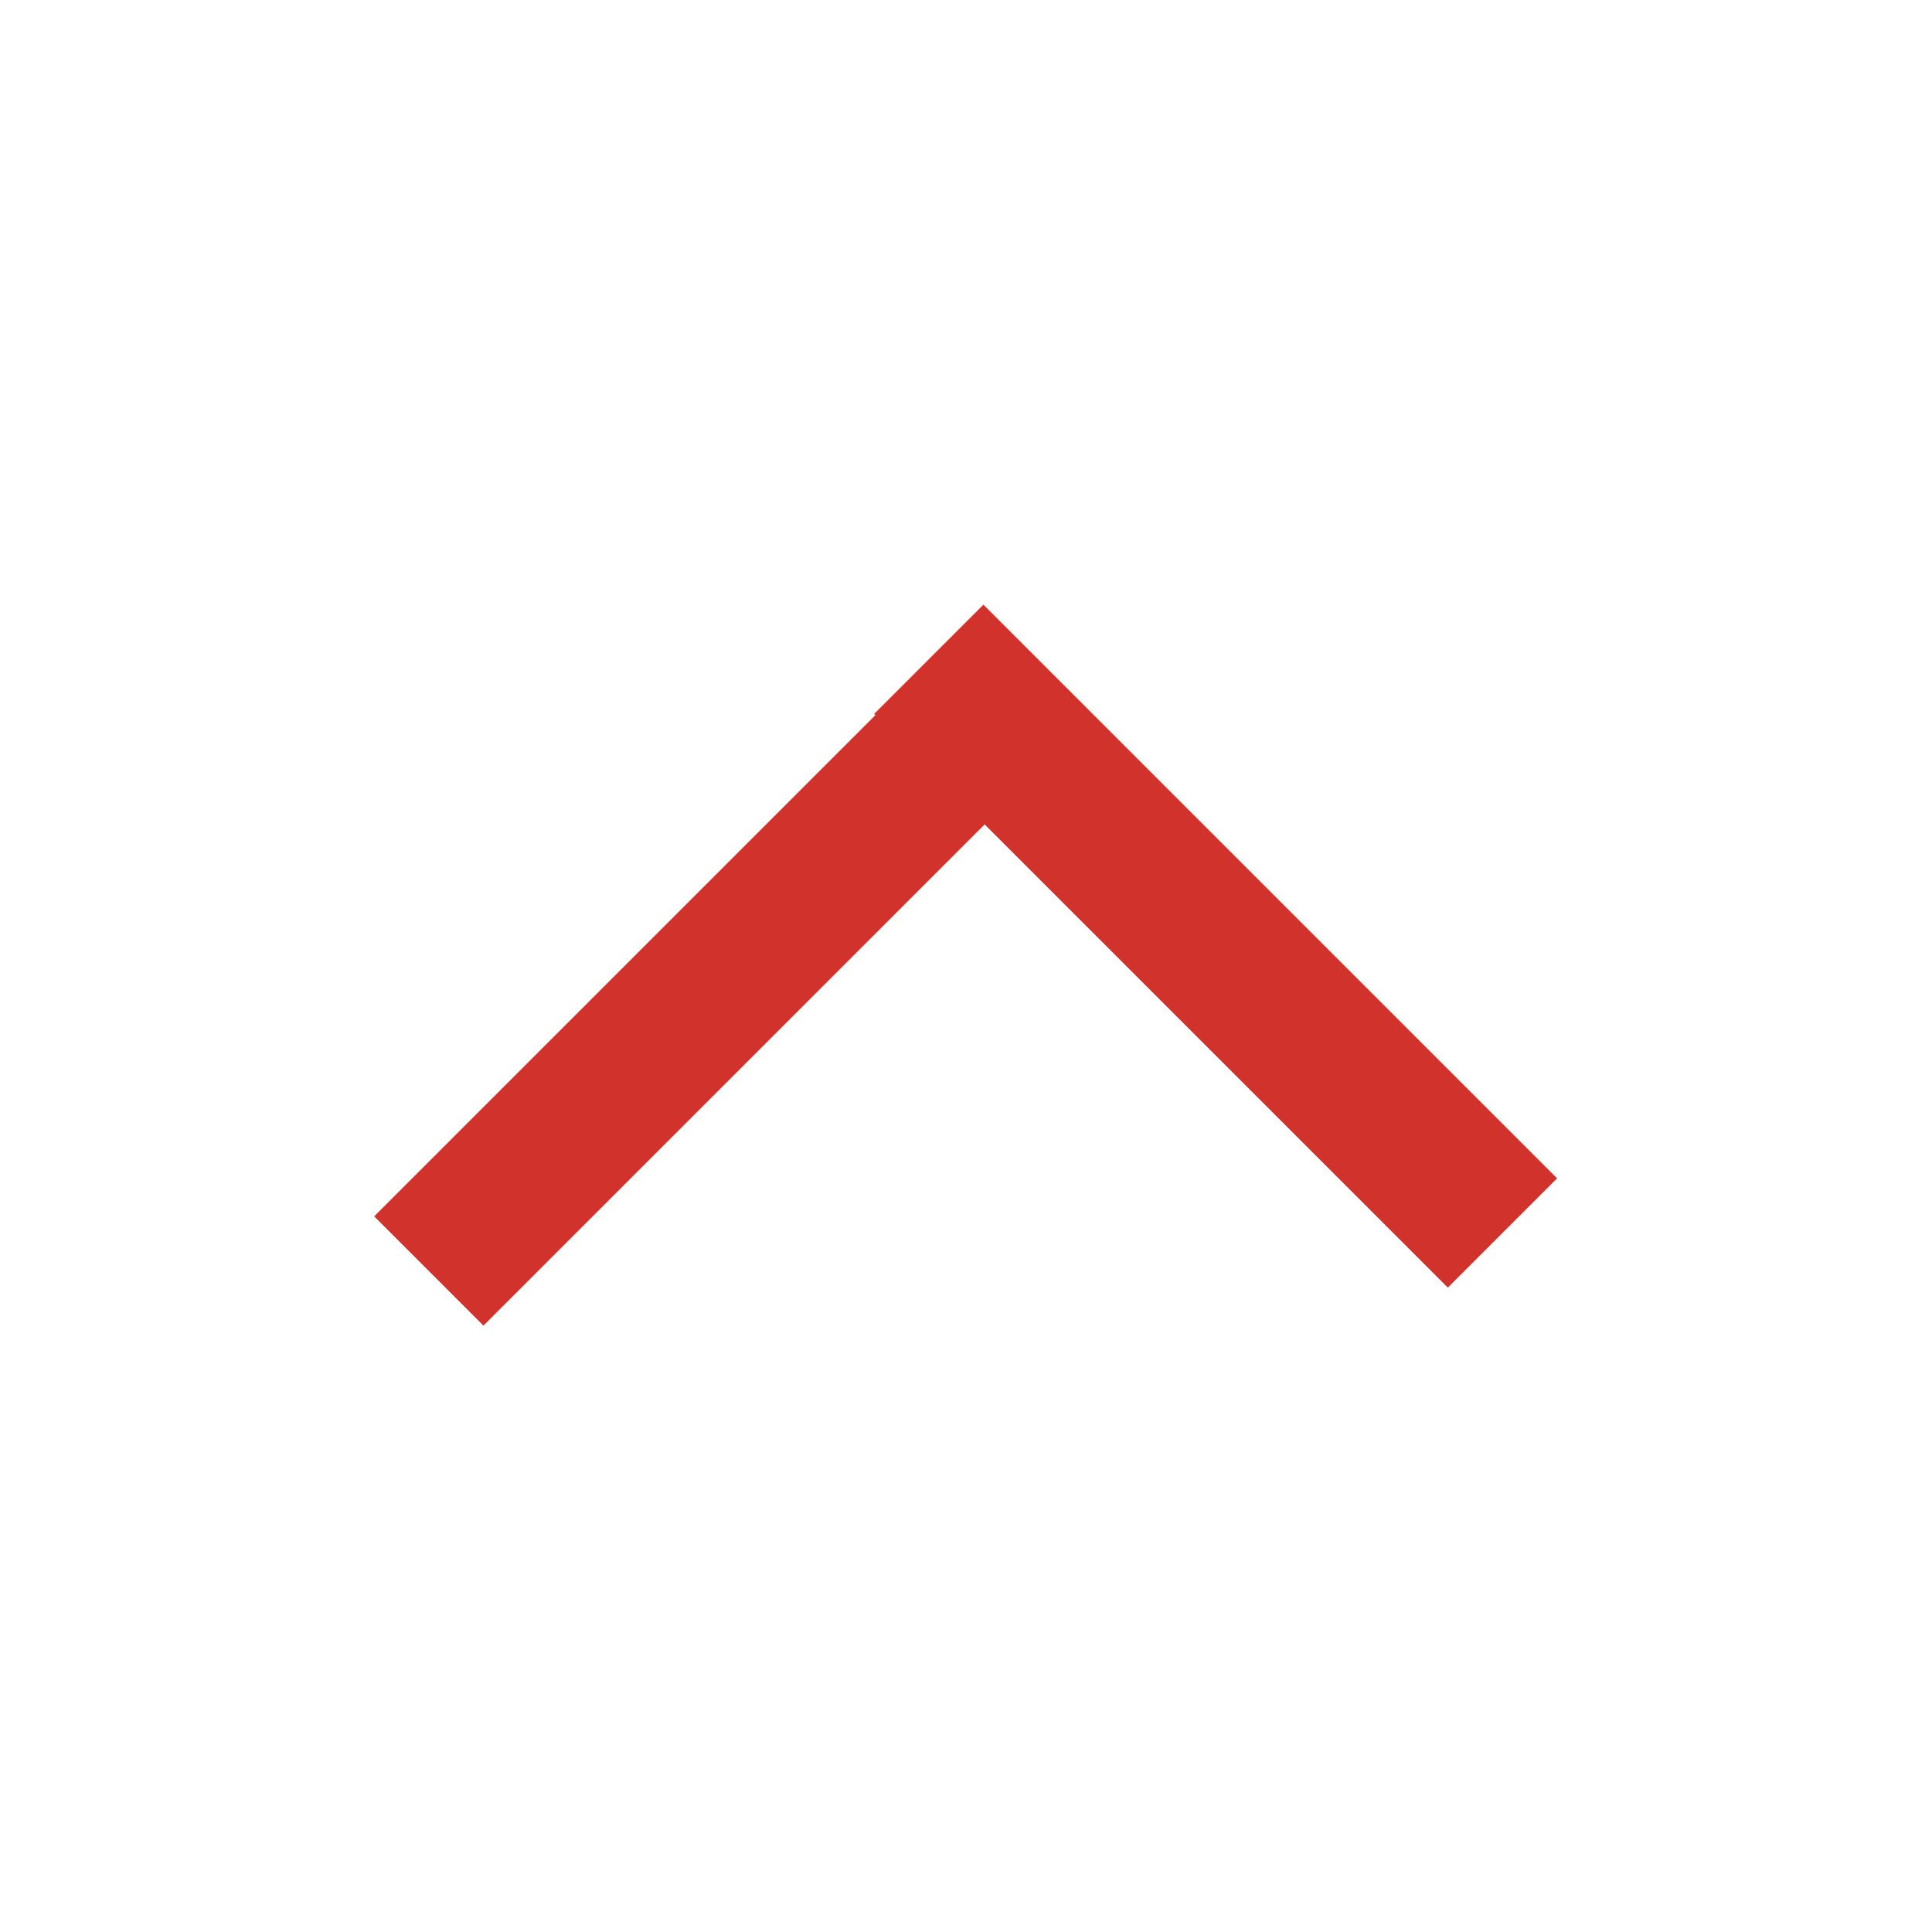
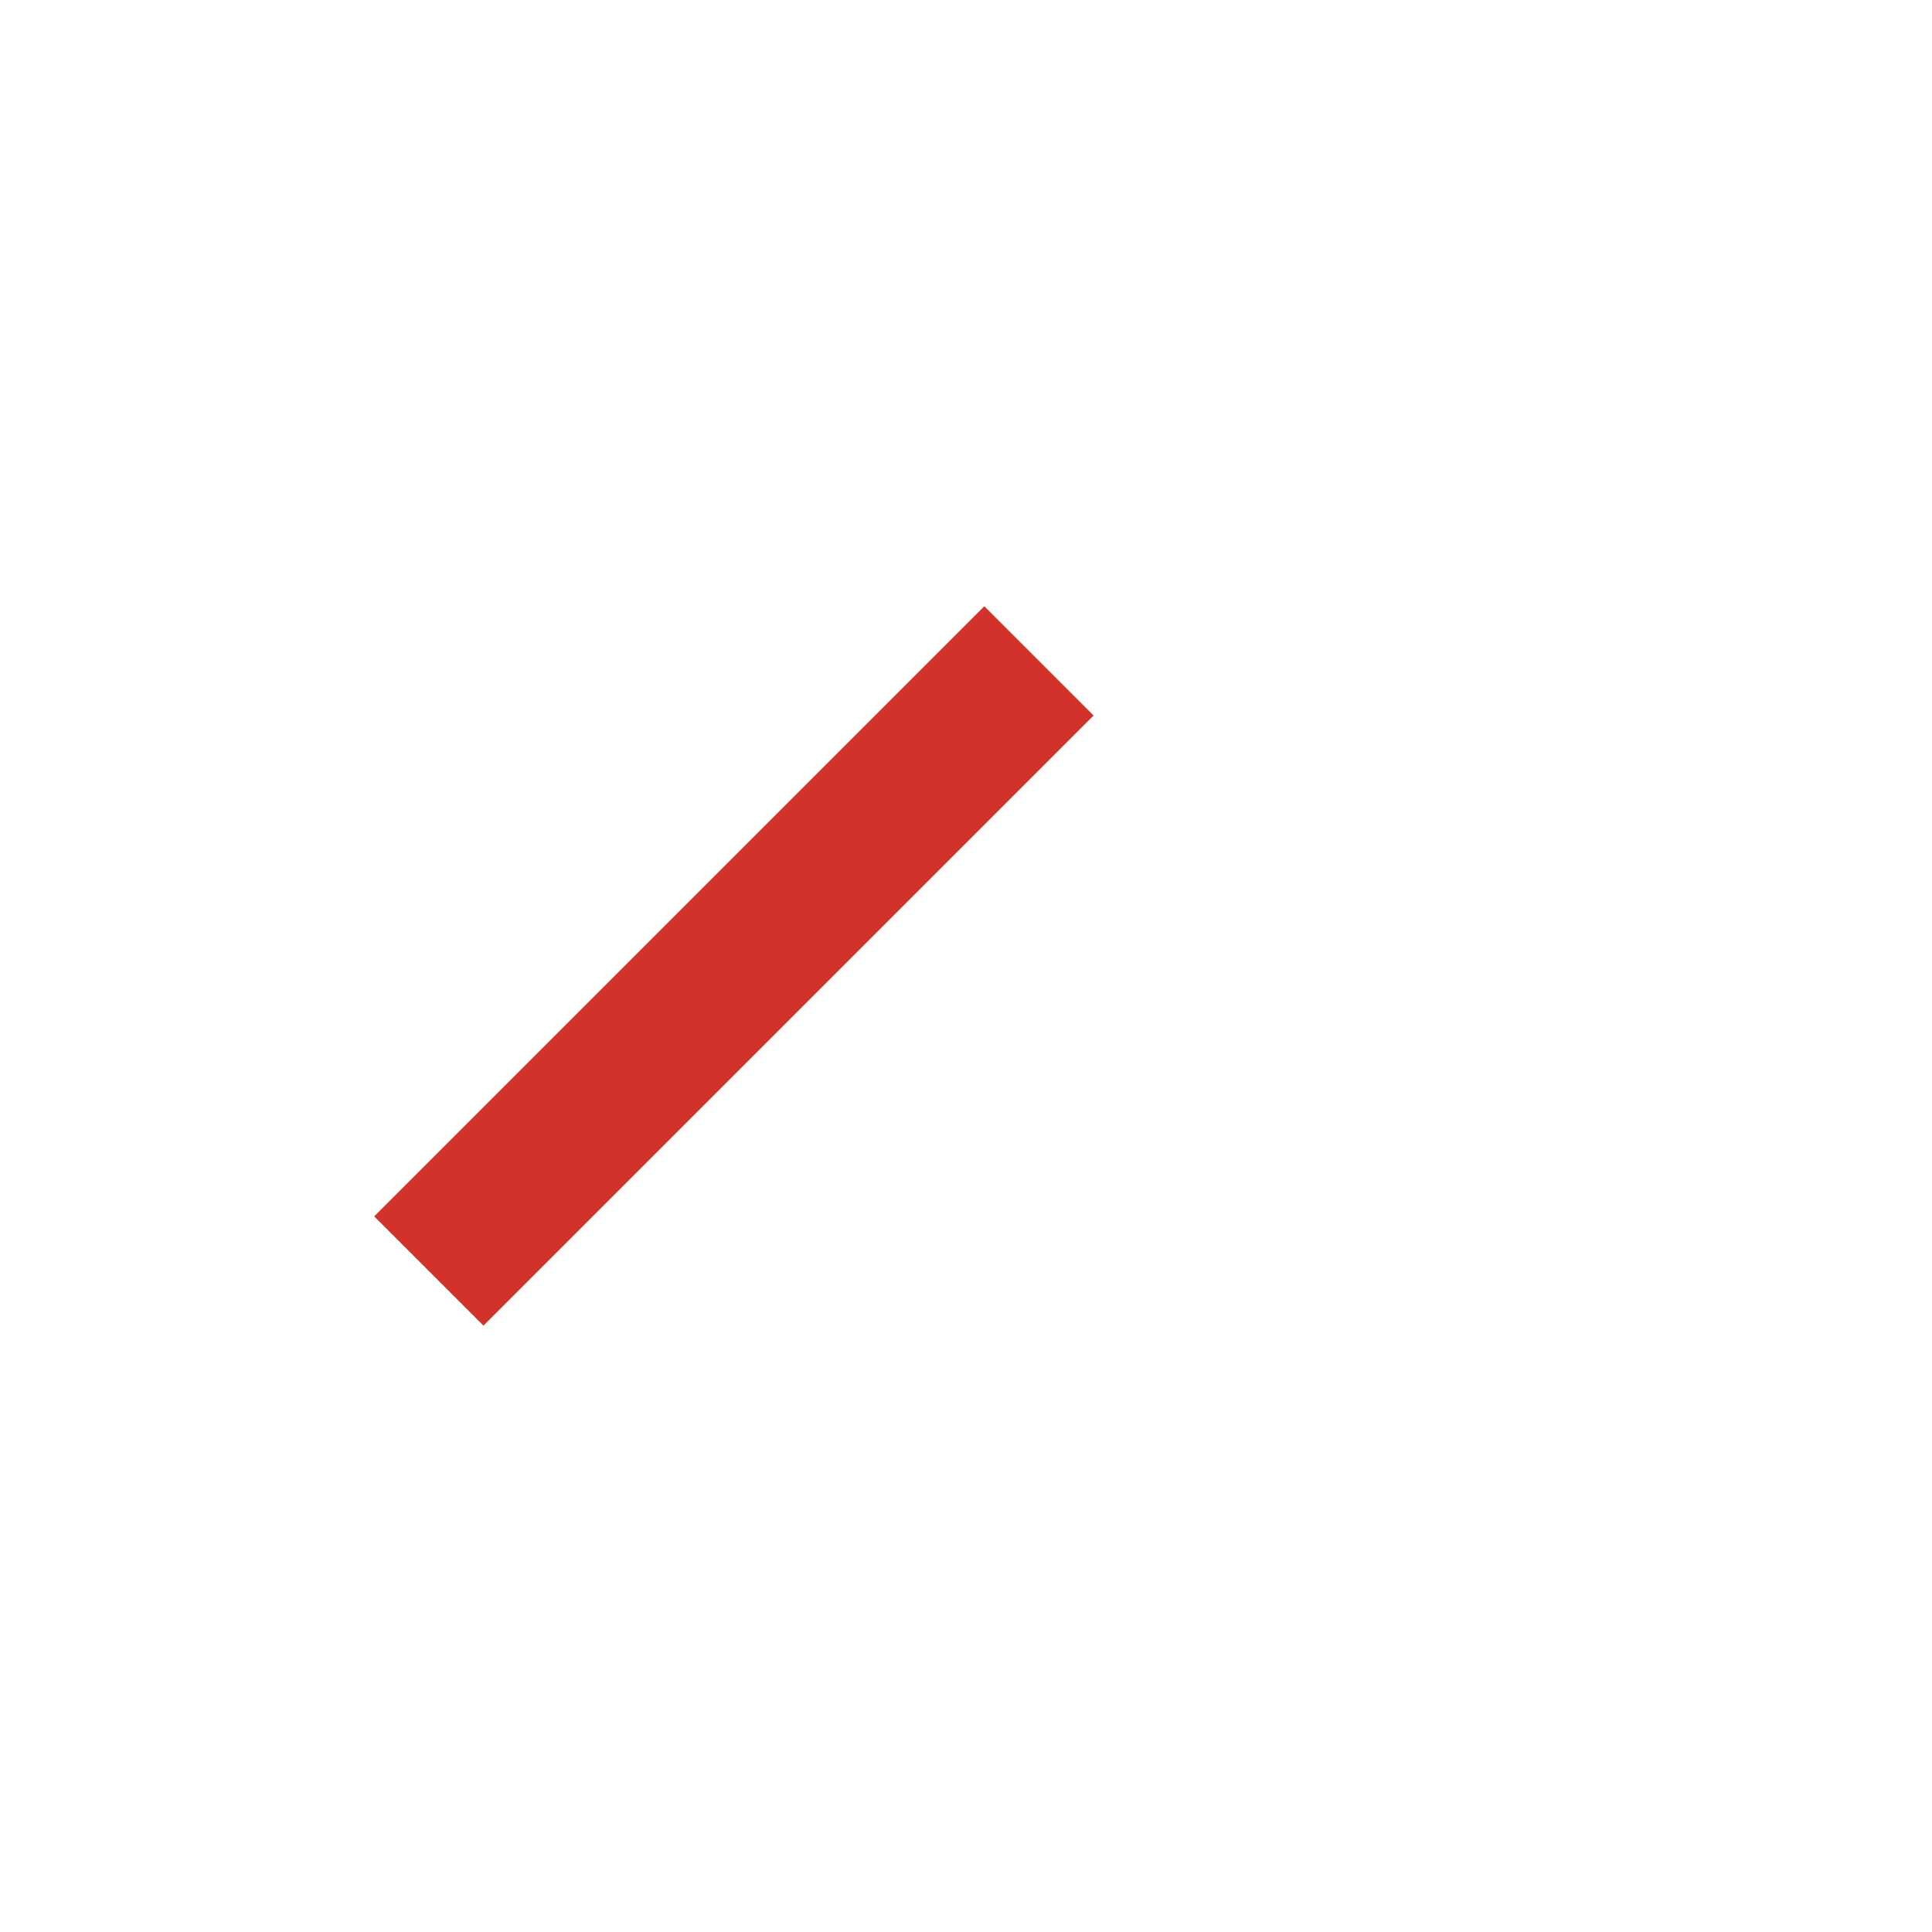
<svg xmlns="http://www.w3.org/2000/svg" version="1.1" id="Ebene_1" x="0px" y="0px" viewBox="0 0 30 30" style="enable-background:new 0 0 30 30;" xml:space="preserve">
  <style type="text/css">
	.st0{fill:#D1322B;}
</style>
  <rect x="4.7" y="13.8" transform="matrix(0.707 -0.707 0.707 0.707 -7.269 12.454)" class="st0" width="13.4" height="2.4" />
-   <rect x="17.7" y="8.4" transform="matrix(0.707 -0.707 0.707 0.707 -4.879 17.661)" class="st0" width="2.4" height="12.6" />
</svg>